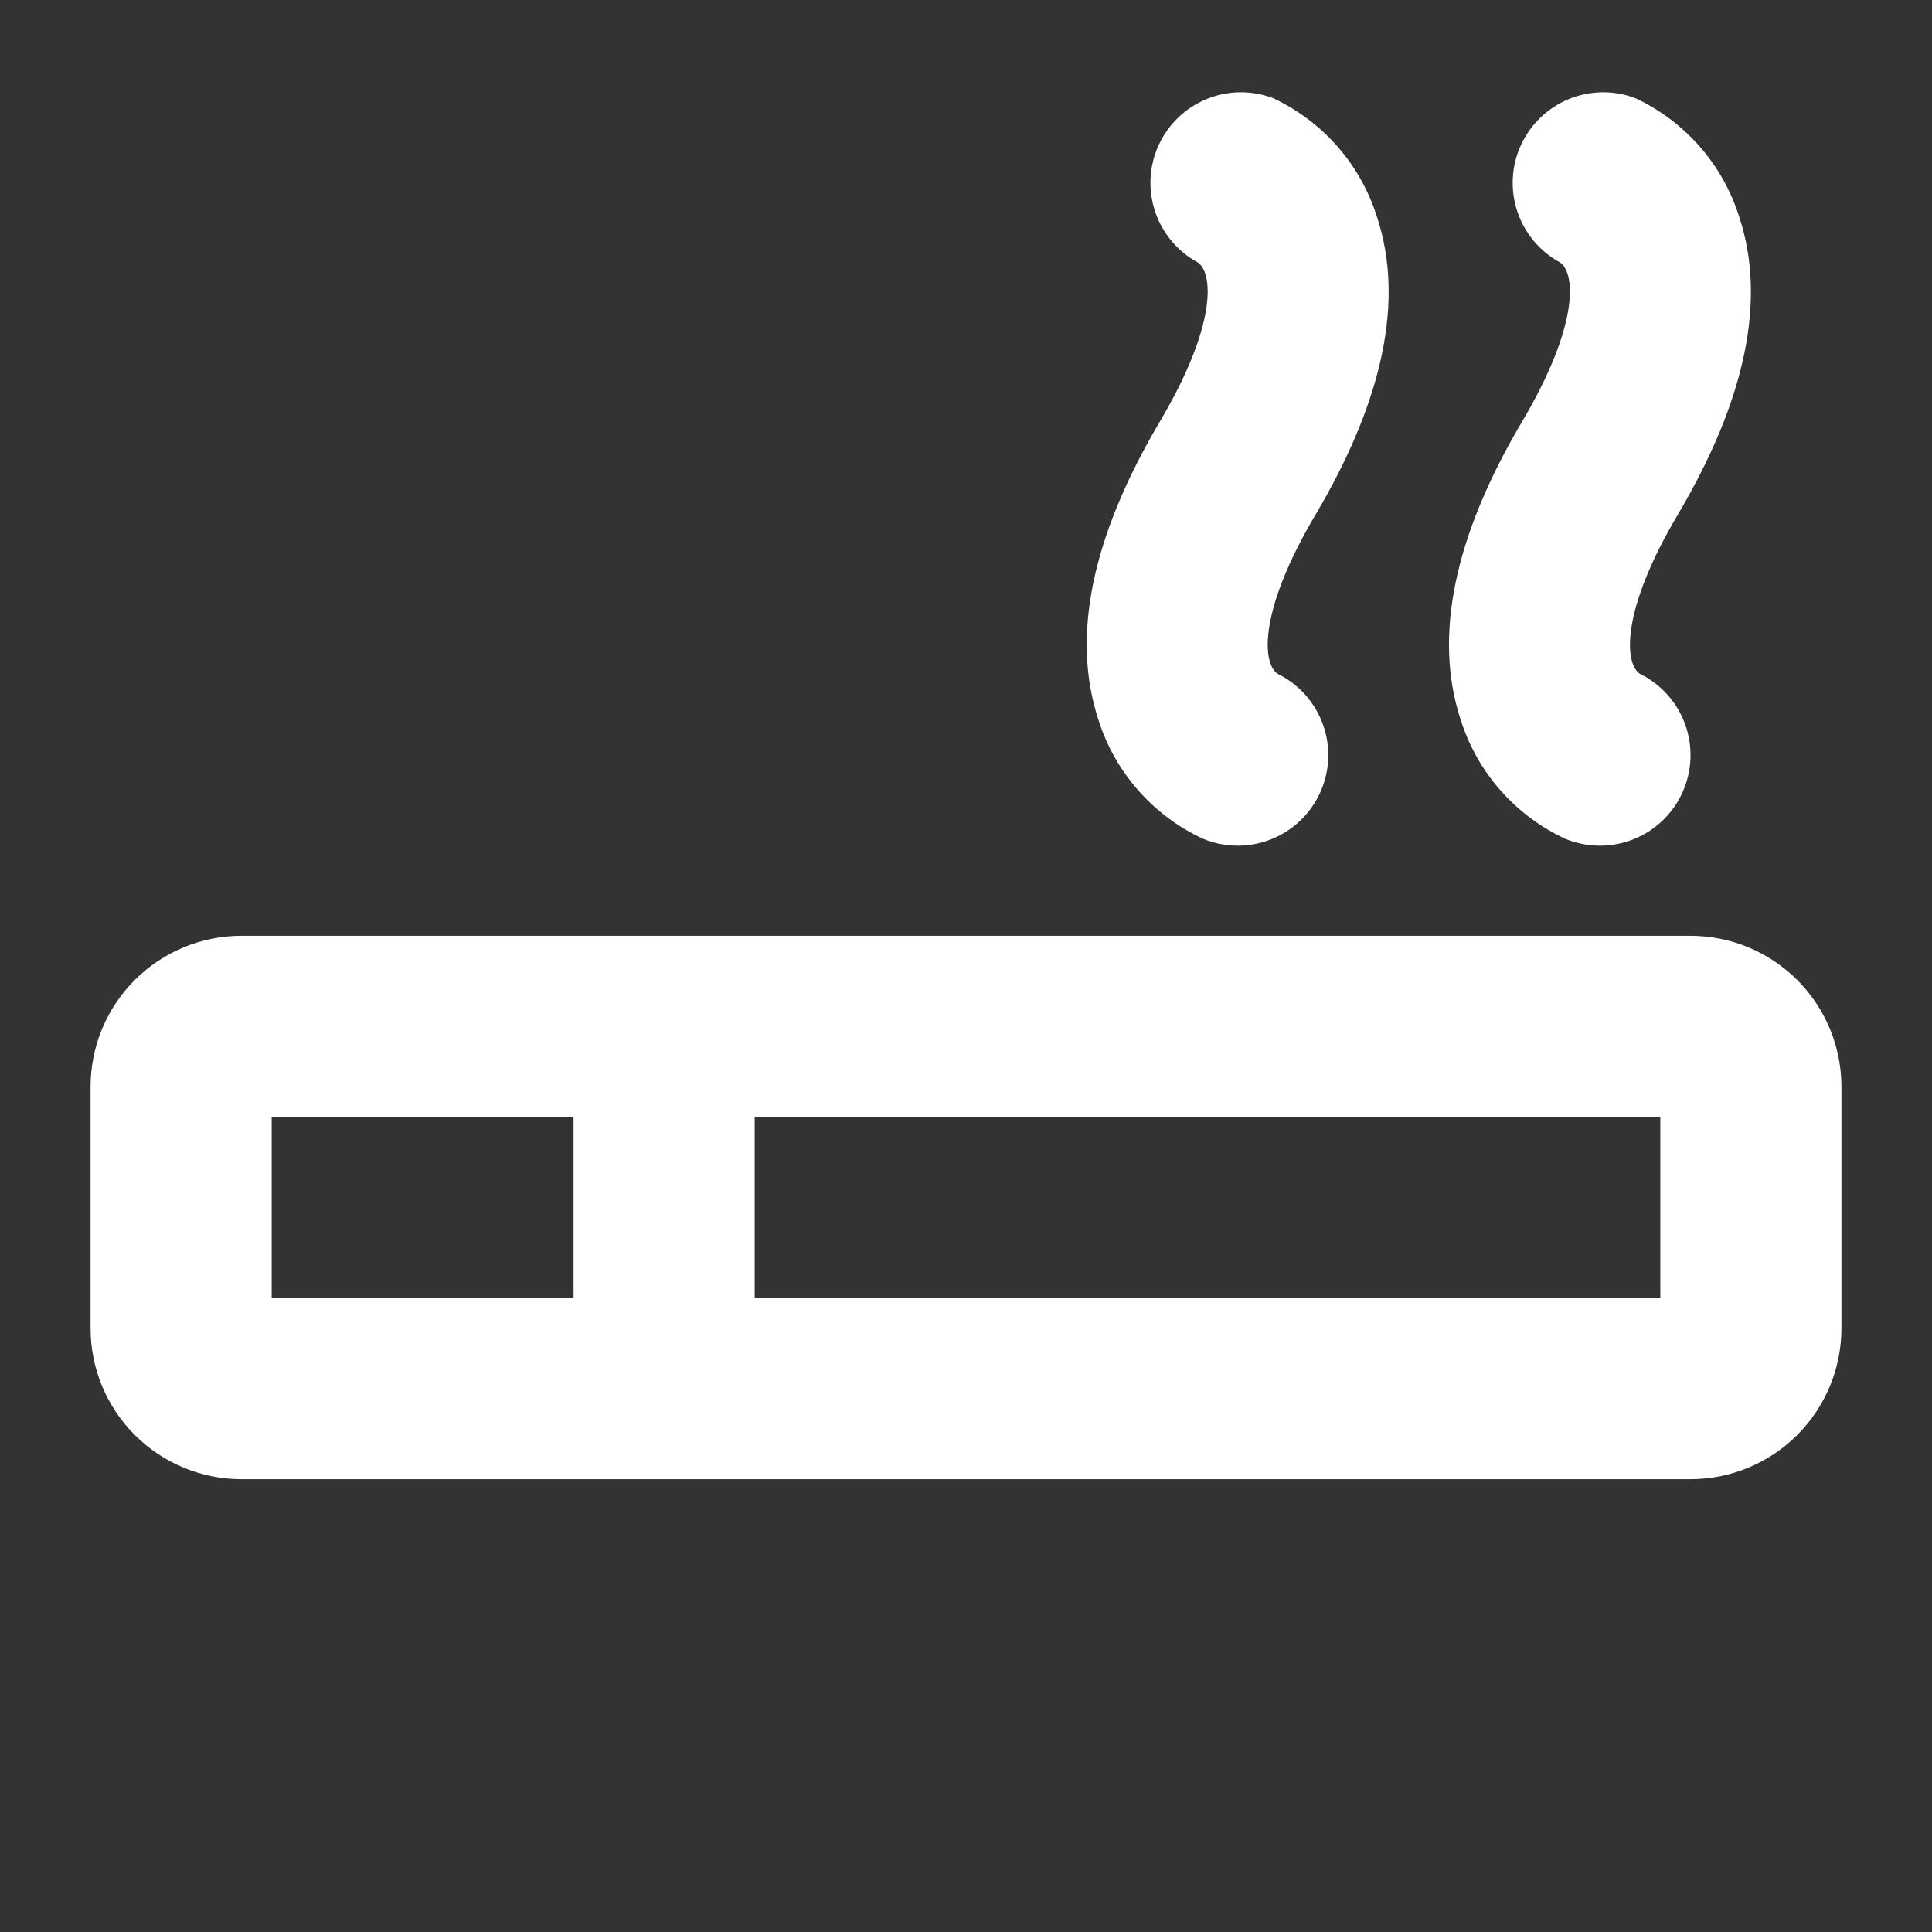
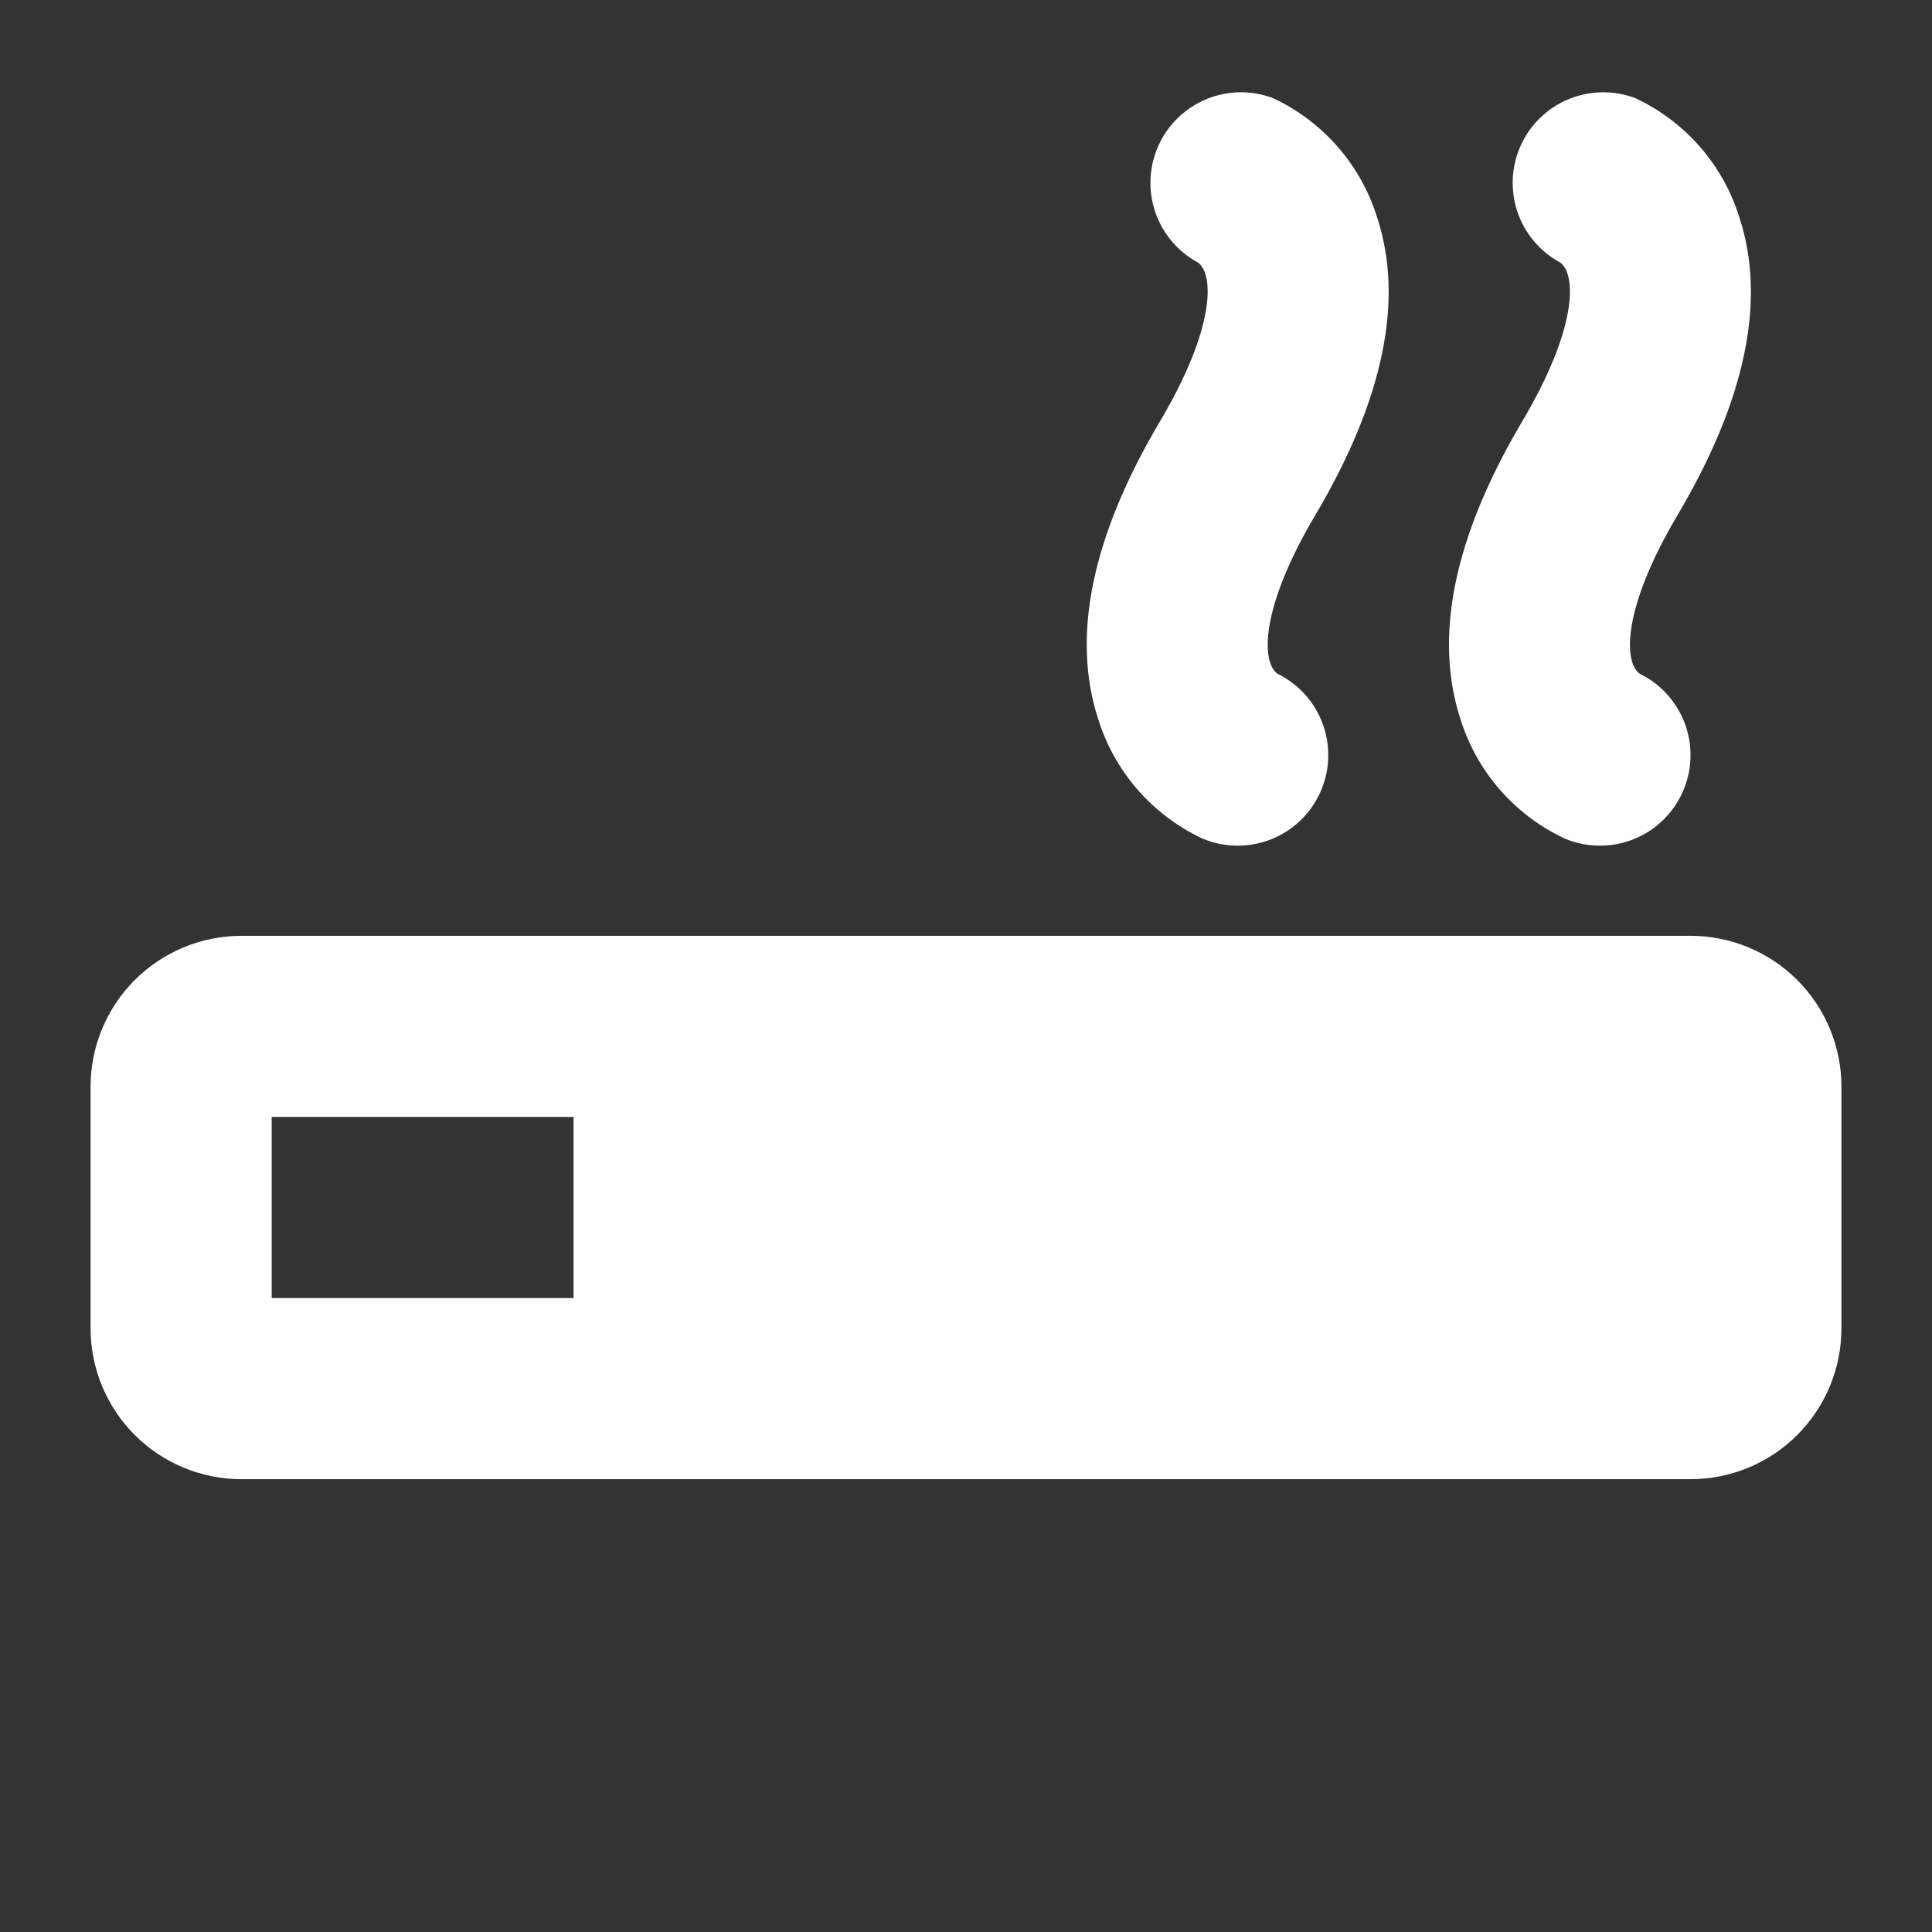
<svg xmlns="http://www.w3.org/2000/svg" width="40" height="40" viewBox="0 0 40 40" fill="none">
  <rect x="0" y="0" width="40" height="40" fill="#333333" stroke="none" />
-   <path d="M35 19.375H5C4.171 19.375 3.376 19.704 2.79 20.29C2.204 20.876 1.875 21.671 1.875 22.5V27.5C1.875 28.329 2.204 29.124 2.79 29.71C3.376 30.296 4.171 30.625 5 30.625H35C35.829 30.625 36.624 30.296 37.21 29.71C37.796 29.124 38.125 28.329 38.125 27.5V22.5C38.125 21.671 37.796 20.876 37.21 20.29C36.624 19.704 35.829 19.375 35 19.375ZM5.625 23.125H11.875V26.875H5.625V23.125ZM34.375 26.875H15.625V23.125H34.375V26.875ZM31.511 8.733C32.688 6.747 32.623 5.666 32.303 5.436C31.885 5.21 31.567 4.834 31.416 4.383C31.265 3.932 31.29 3.441 31.487 3.008C31.684 2.575 32.039 2.234 32.478 2.052C32.918 1.871 33.41 1.863 33.855 2.031C34.366 2.269 34.822 2.612 35.194 3.037C35.565 3.462 35.843 3.959 36.011 4.498C36.573 6.205 36.145 8.275 34.739 10.652C33.562 12.636 33.627 13.719 33.947 13.948C34.386 14.162 34.724 14.539 34.89 14.999C35.055 15.459 35.035 15.965 34.832 16.41C34.63 16.855 34.262 17.203 33.807 17.381C33.352 17.558 32.845 17.551 32.395 17.361C31.884 17.122 31.429 16.779 31.057 16.354C30.686 15.93 30.407 15.432 30.239 14.894C29.677 13.178 30.105 11.108 31.511 8.733ZM24.011 8.733C25.188 6.747 25.123 5.666 24.803 5.436C24.385 5.21 24.067 4.834 23.916 4.383C23.765 3.932 23.79 3.441 23.987 3.008C24.184 2.575 24.539 2.234 24.978 2.052C25.418 1.871 25.91 1.863 26.355 2.031C26.866 2.269 27.322 2.612 27.694 3.037C28.065 3.462 28.343 3.959 28.511 4.498C29.073 6.205 28.645 8.275 27.239 10.652C26.062 12.636 26.127 13.719 26.447 13.948C26.886 14.162 27.224 14.539 27.39 14.999C27.555 15.459 27.535 15.965 27.332 16.41C27.13 16.855 26.762 17.203 26.307 17.381C25.852 17.558 25.345 17.551 24.895 17.361C24.384 17.122 23.929 16.779 23.557 16.354C23.186 15.93 22.907 15.432 22.739 14.894C22.177 13.178 22.605 11.108 24.011 8.733Z" fill="white" />
+   <path d="M35 19.375H5C4.171 19.375 3.376 19.704 2.79 20.29C2.204 20.876 1.875 21.671 1.875 22.5V27.5C1.875 28.329 2.204 29.124 2.79 29.71C3.376 30.296 4.171 30.625 5 30.625H35C35.829 30.625 36.624 30.296 37.21 29.71C37.796 29.124 38.125 28.329 38.125 27.5V22.5C38.125 21.671 37.796 20.876 37.21 20.29C36.624 19.704 35.829 19.375 35 19.375ZM5.625 23.125H11.875V26.875H5.625V23.125ZM34.375 26.875H15.625V23.125V26.875ZM31.511 8.733C32.688 6.747 32.623 5.666 32.303 5.436C31.885 5.21 31.567 4.834 31.416 4.383C31.265 3.932 31.29 3.441 31.487 3.008C31.684 2.575 32.039 2.234 32.478 2.052C32.918 1.871 33.41 1.863 33.855 2.031C34.366 2.269 34.822 2.612 35.194 3.037C35.565 3.462 35.843 3.959 36.011 4.498C36.573 6.205 36.145 8.275 34.739 10.652C33.562 12.636 33.627 13.719 33.947 13.948C34.386 14.162 34.724 14.539 34.89 14.999C35.055 15.459 35.035 15.965 34.832 16.41C34.63 16.855 34.262 17.203 33.807 17.381C33.352 17.558 32.845 17.551 32.395 17.361C31.884 17.122 31.429 16.779 31.057 16.354C30.686 15.93 30.407 15.432 30.239 14.894C29.677 13.178 30.105 11.108 31.511 8.733ZM24.011 8.733C25.188 6.747 25.123 5.666 24.803 5.436C24.385 5.21 24.067 4.834 23.916 4.383C23.765 3.932 23.79 3.441 23.987 3.008C24.184 2.575 24.539 2.234 24.978 2.052C25.418 1.871 25.91 1.863 26.355 2.031C26.866 2.269 27.322 2.612 27.694 3.037C28.065 3.462 28.343 3.959 28.511 4.498C29.073 6.205 28.645 8.275 27.239 10.652C26.062 12.636 26.127 13.719 26.447 13.948C26.886 14.162 27.224 14.539 27.39 14.999C27.555 15.459 27.535 15.965 27.332 16.41C27.13 16.855 26.762 17.203 26.307 17.381C25.852 17.558 25.345 17.551 24.895 17.361C24.384 17.122 23.929 16.779 23.557 16.354C23.186 15.93 22.907 15.432 22.739 14.894C22.177 13.178 22.605 11.108 24.011 8.733Z" fill="white" />
</svg>